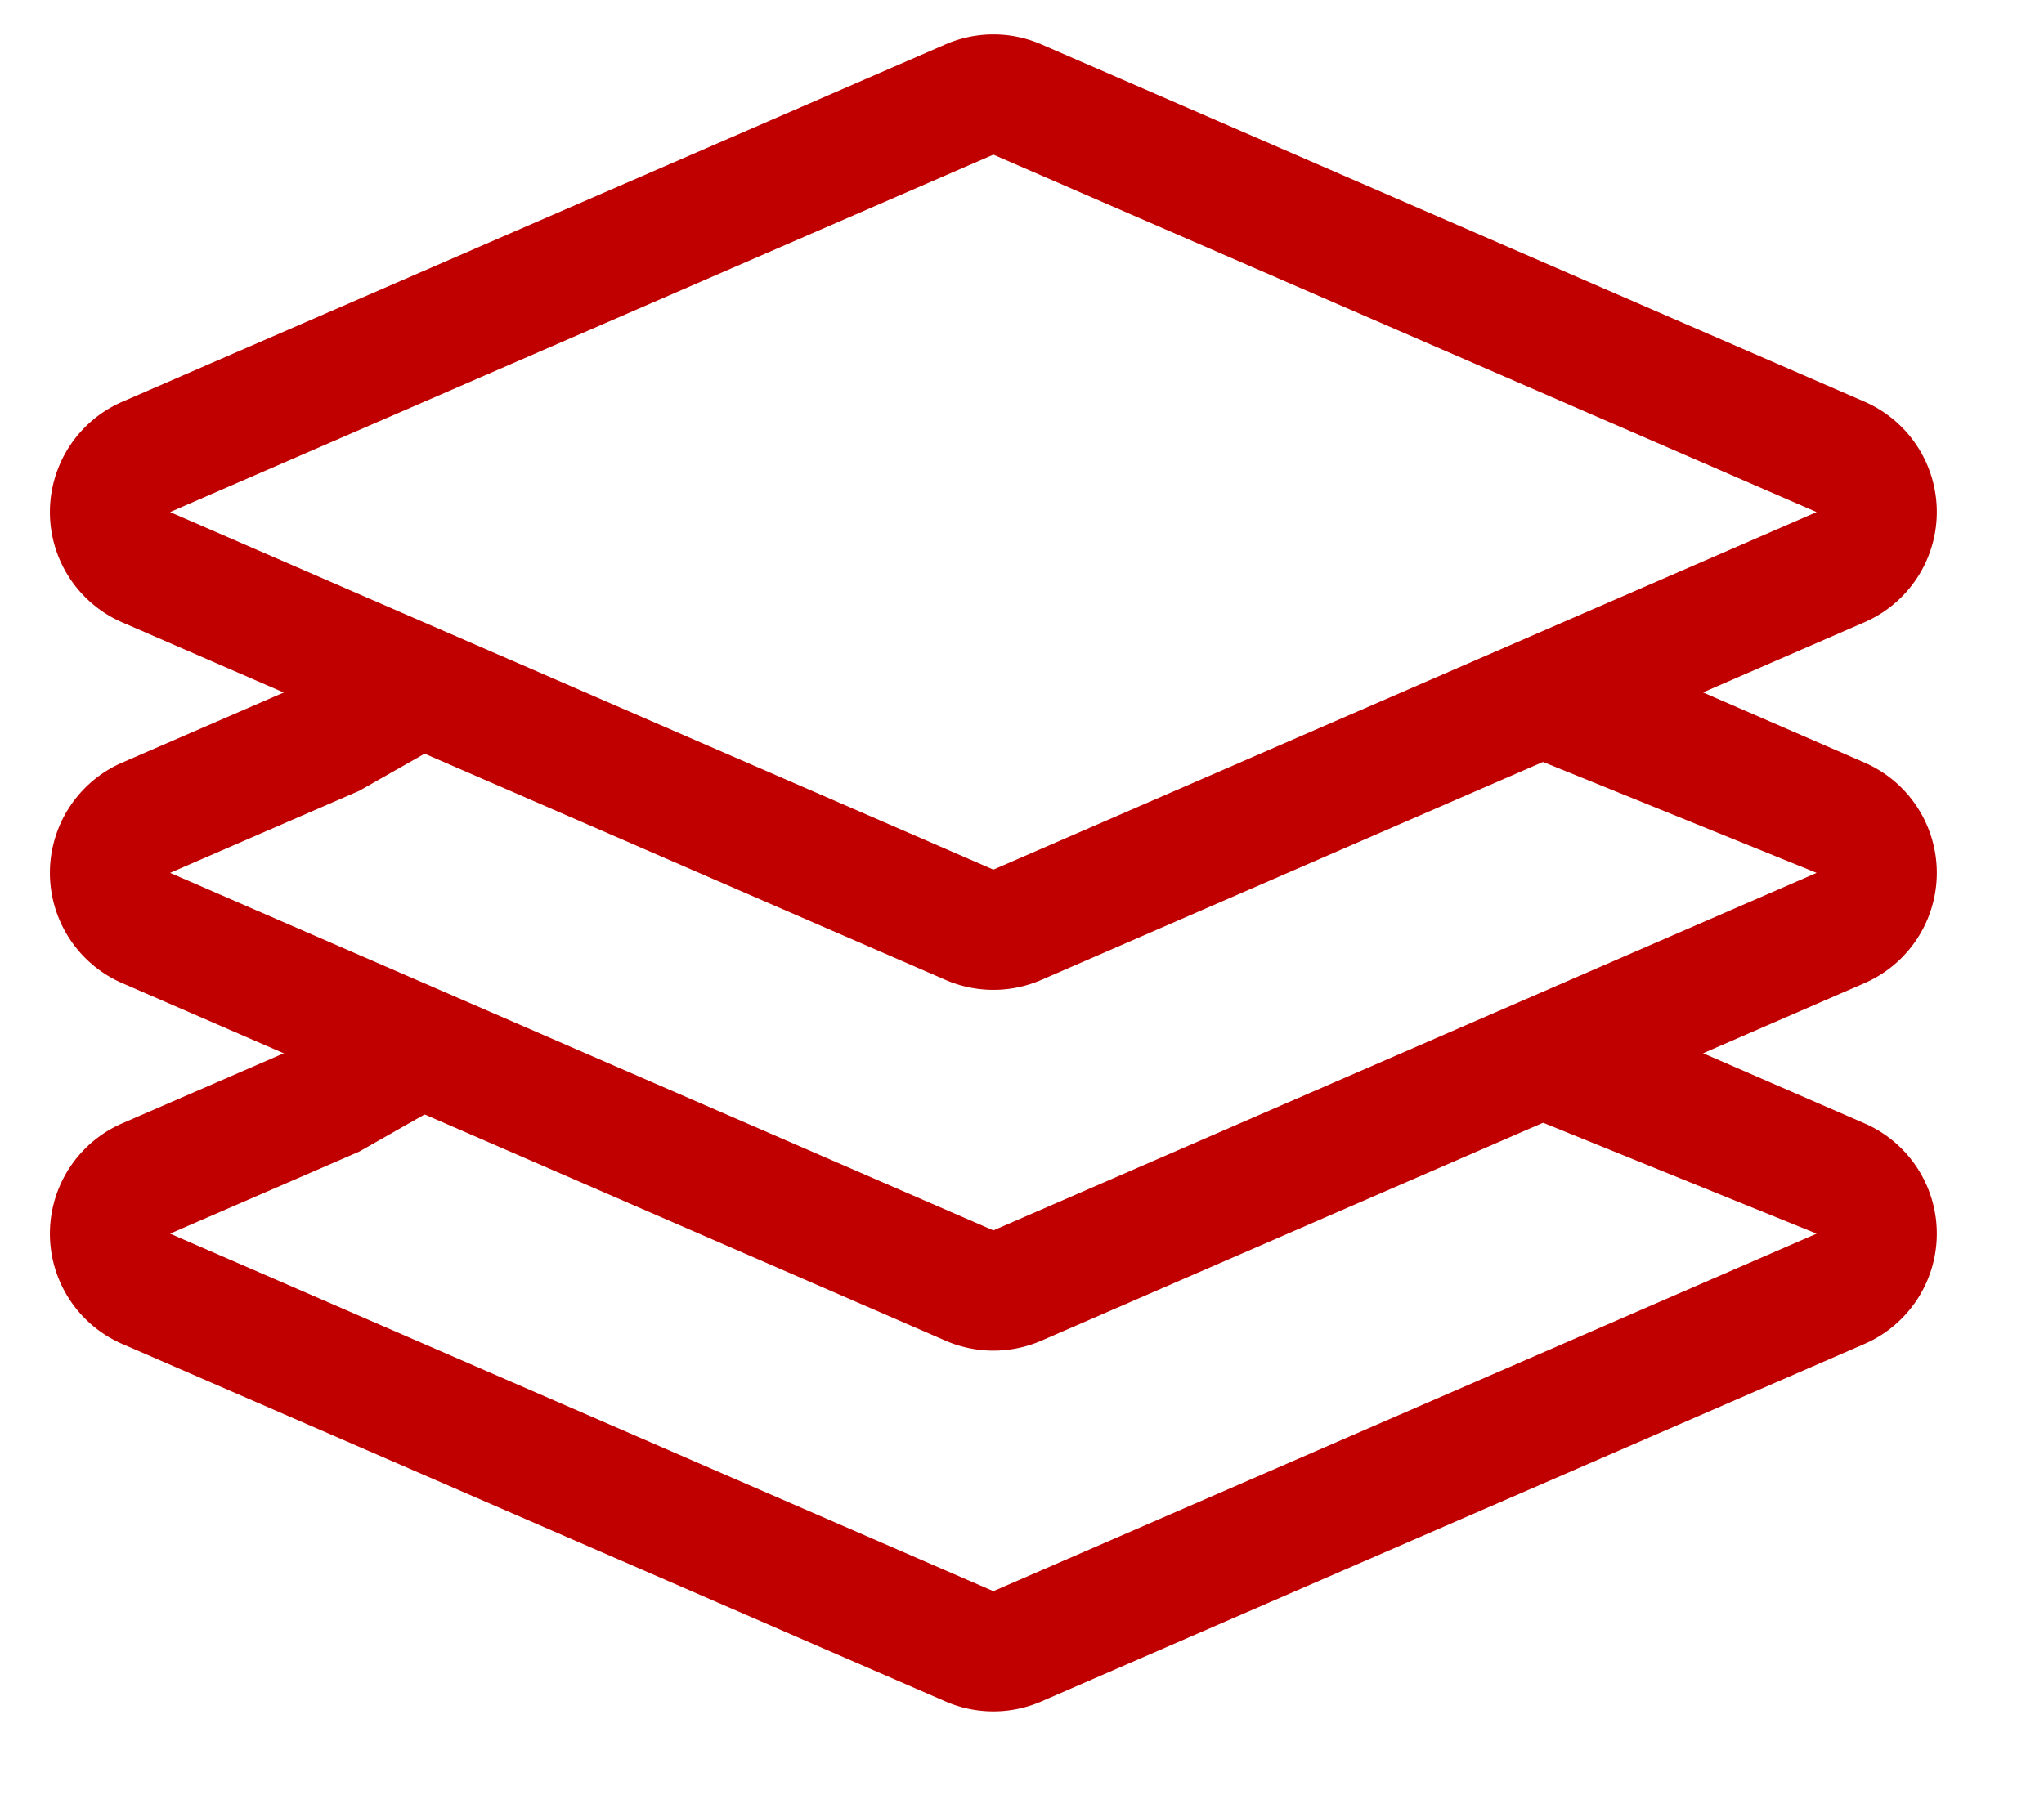
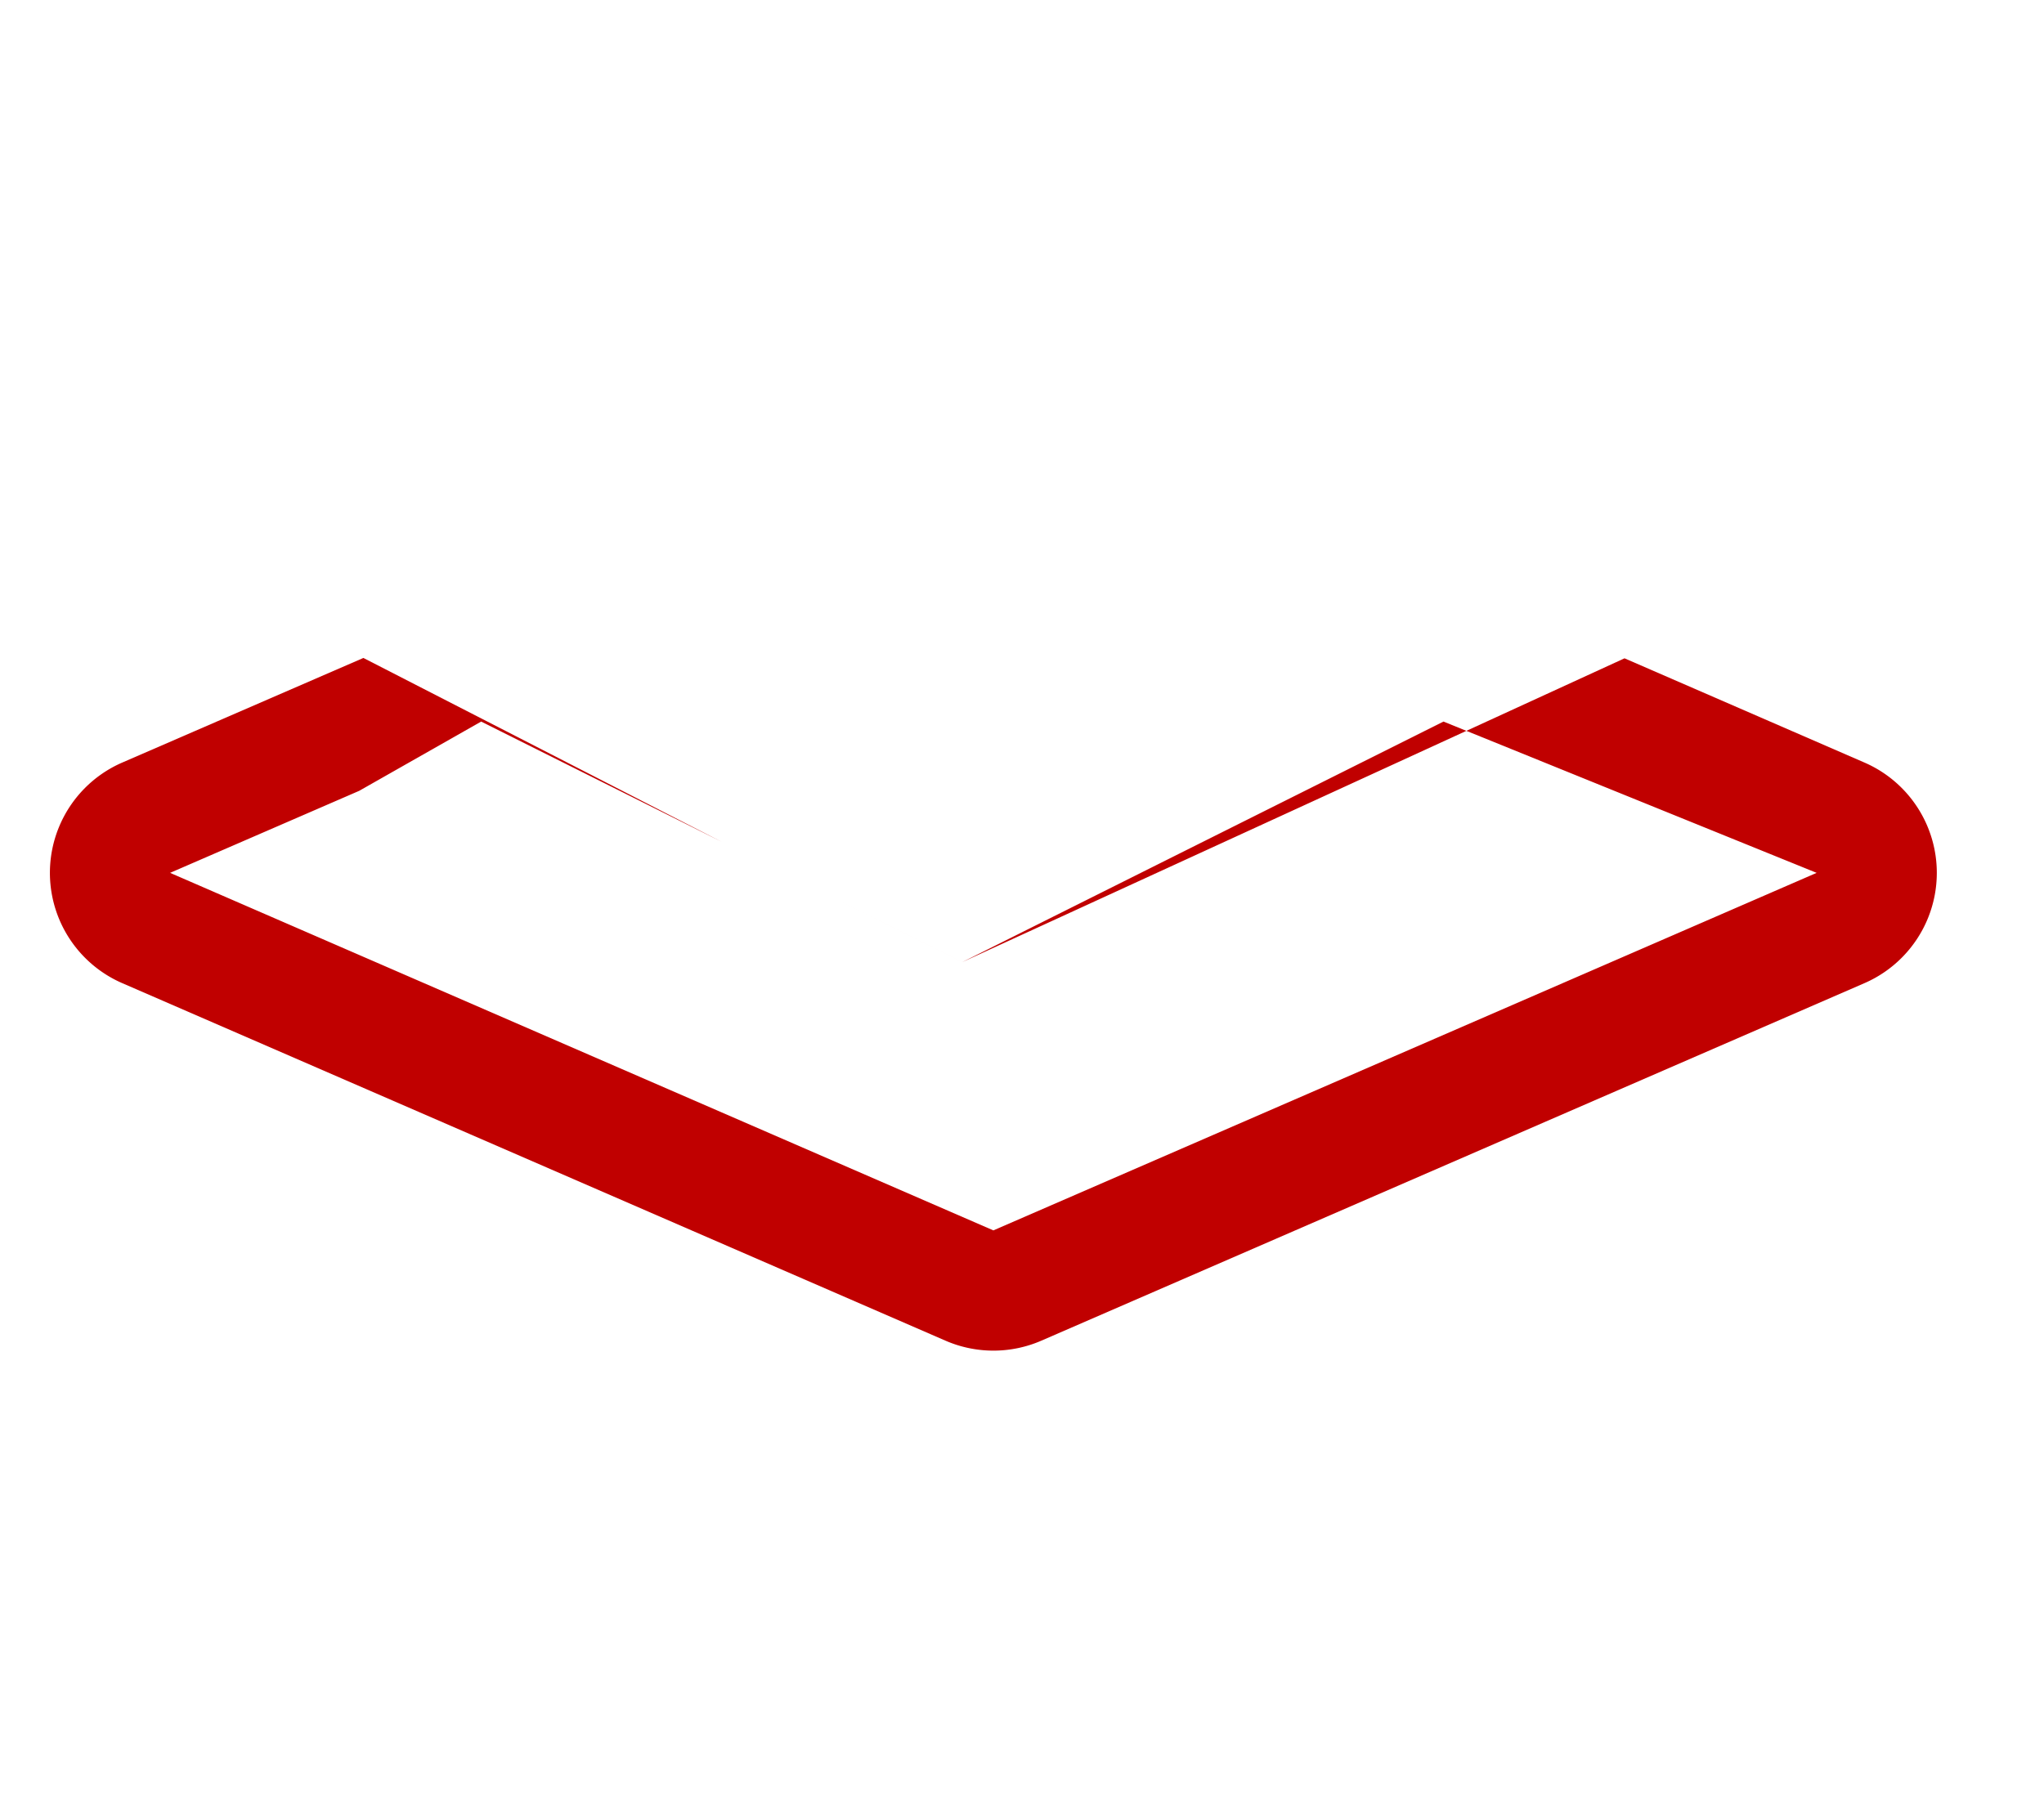
<svg xmlns="http://www.w3.org/2000/svg" class="icon" viewBox="0 0 1160 1024" width="72.5" height="64">
-   <path d="M563.746 87.791L96.529 290.679l467.217 202.957 467.217-202.957-467.217-202.889z m27.238-62.601L1058.133 228.011a68.267 68.267 0 0 1 0 125.201L590.985 556.237a68.267 68.267 0 0 1-54.409 0L69.359 353.28a68.267 68.267 0 0 1 0-125.201L536.576 25.19a68.267 68.267 0 0 1 54.409 0zM546.133 750.933l-136.533-68.267-136.533-68.267-69.222 39.322-107.315 46.558 467.217 202.957 467.217-202.957L819.2 614.4l-273.067 136.533z m375.808-172.442l136.192 59.187a68.267 68.267 0 0 1 0 125.201l-467.149 202.957a68.267 68.267 0 0 1-54.409 0l-467.217-202.957a68.267 68.267 0 0 1 0-125.201l136.875-59.392L409.6 682.667l136.533 68.267 375.808-172.442z" fill="#c00000" />
  <path d="M546.133 546.133L409.6 477.867 273.067 409.6l-69.222 39.322-107.315 46.558 467.217 202.957 467.217-202.957L819.2 409.6 546.133 546.133z m375.808-172.442l136.192 59.187a68.267 68.267 0 0 1 0 125.201l-467.149 202.957a68.267 68.267 0 0 1-54.409 0L69.359 558.08a68.267 68.267 0 0 1 0-125.201l136.875-59.392L409.6 477.867l136.533 68.267 375.808-172.442z" fill="#c00000" />
</svg>